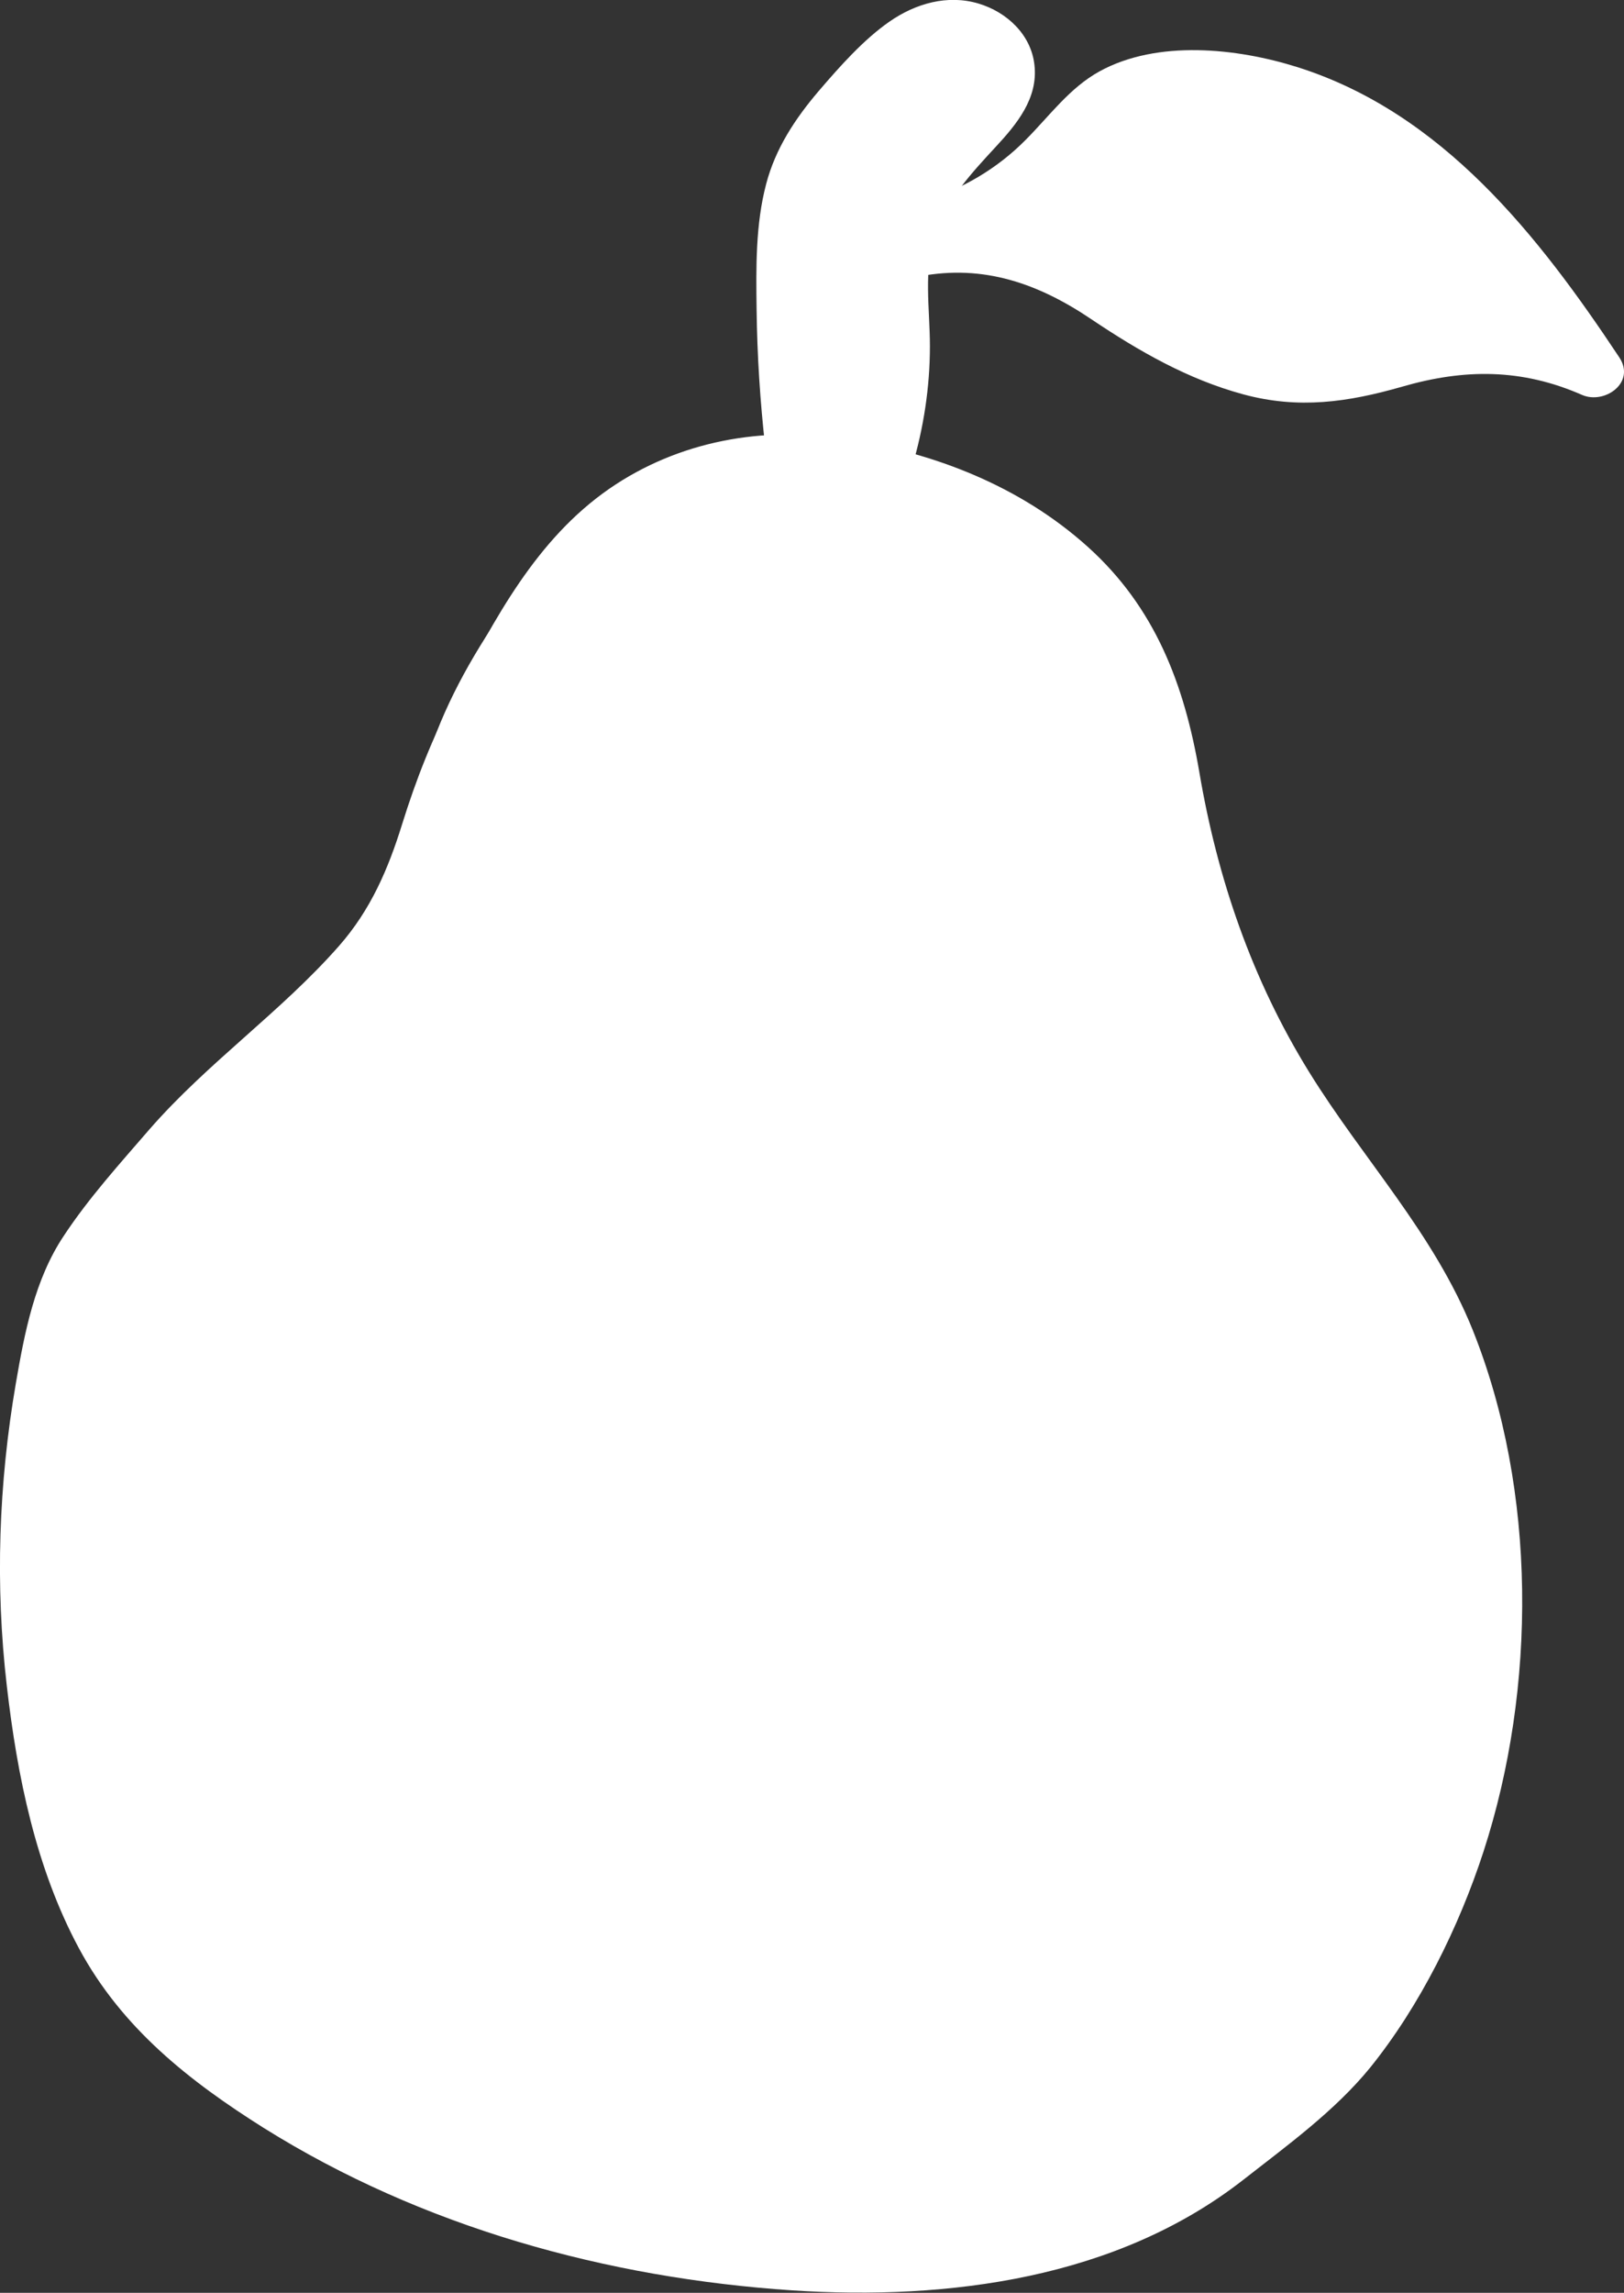
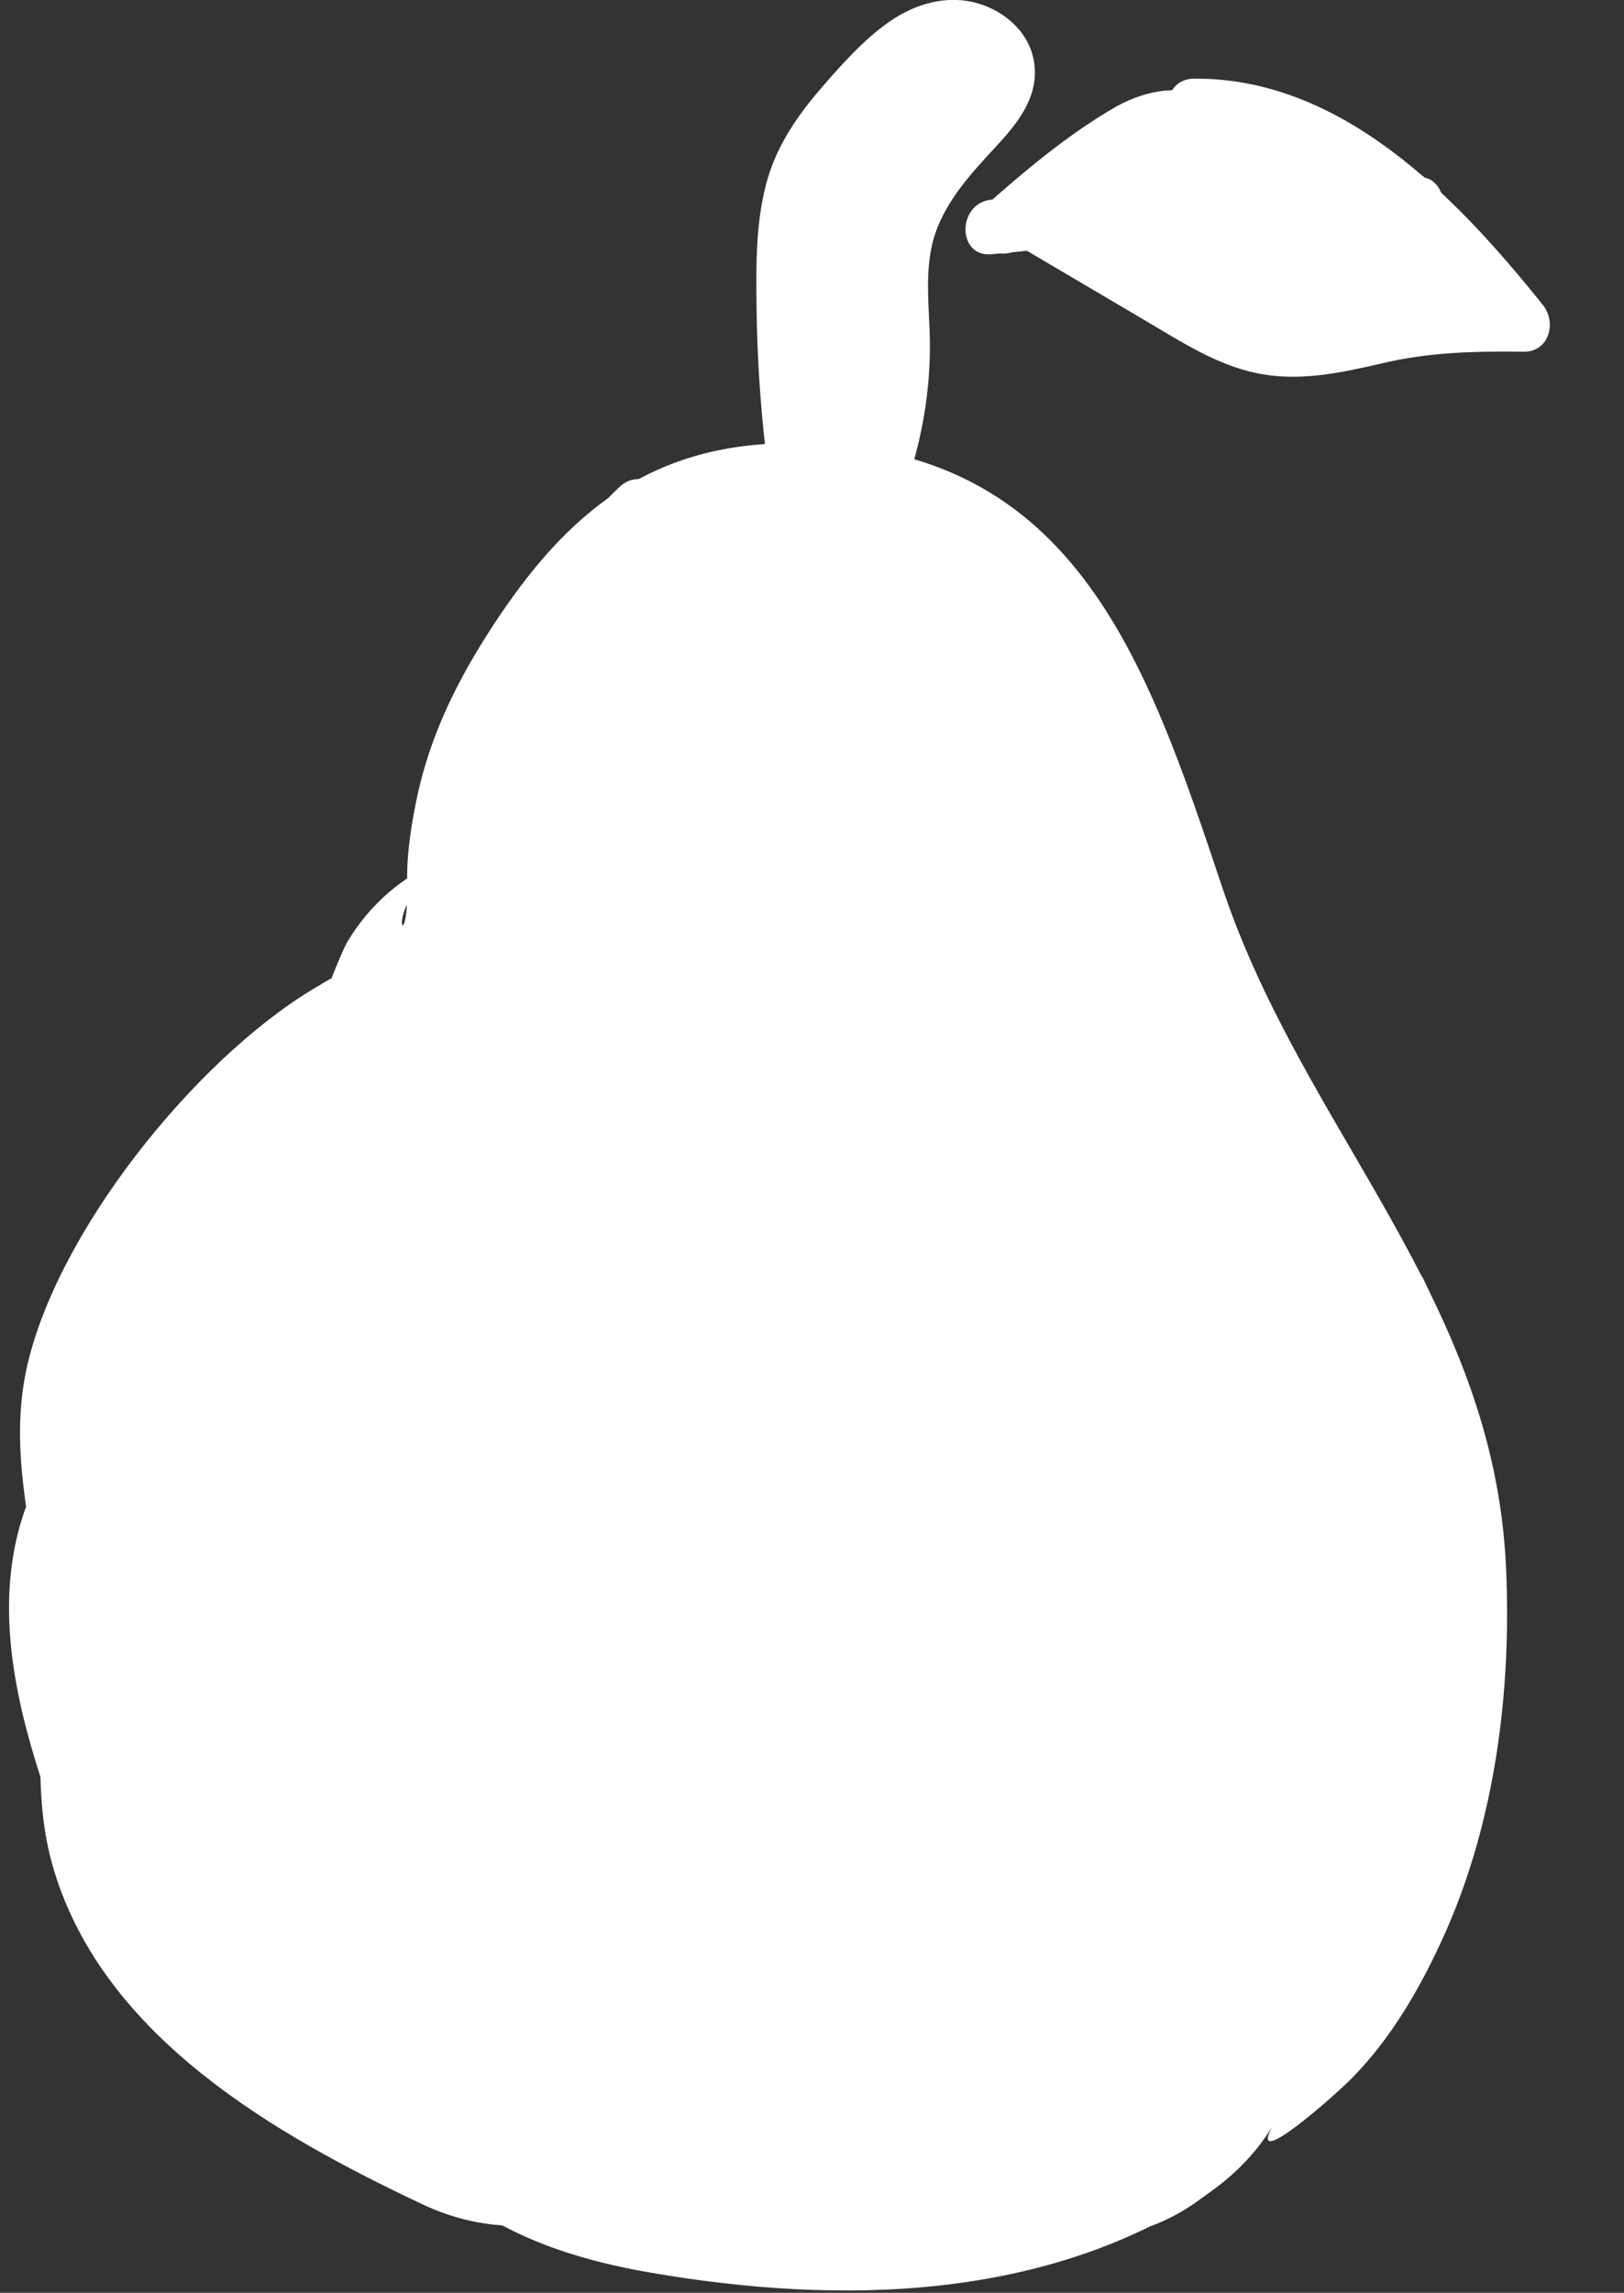
<svg xmlns="http://www.w3.org/2000/svg" id="Layer_1" data-name="Layer 1" viewBox="0 0 59.5 83.96">
  <rect x="0" y="0" width="59.5" height="83.96" fill="#333333" stroke="none" />
  <defs>
    <style>
      .cls-1 {
        fill: #fff;
      }
    </style>
  </defs>
  <path class="cls-1" d="M23.09,67.73c-2.63-1.24-6.48-2.97-6.64-4.54-.17-1.73.15-3.49-.04-5.26-.25-2.35-.78-4.41-.53-6.78l-1.02,3.79c.71-1.36,1.7-2.85,2.69-4.05.62-.65,1.26-1.27,1.93-1.86-1.38.54-1.26.52.36-.06,2.24-1.06,4.07-2.22,5.33-4.46.45-.89.8-1.81,1.05-2.78.22-2.17.31-2.66.25-1.48l-3.45,4.48.63-.31-3.79,1.02c3.27-.38,6.06-1.19,7.96-4.1,1.77-2.7,1.39-5.49,2.1-8.42.06-.23,1.14-3.29,1.31-2.73-.81,1.18-1.56,1.38-2.26.58-.71-.65-.77-.55-.18.3-.27,2.66,2.04,6.82,3.06,9.25,2.33,5.58,7.87,11.04,8.37,17.09.18,2.19.28,5.73-1.06,7.66-1.42,2.04-4.1,2.66-5.47,5.22-3.27,6.07,3.81,14.97,10.26,10.26l.51-.37c7.64-5.59.56-18.42-7.57-12.95-2.89,1.94-8.97,2.77-11.94.58l3.45,4.48-.41-1.09v3.99c.66-2.1,1.23-4.52.62-6.69-.26-.93-1.72-3.04-1.79-3.21-1.06-2.82-.65-7.23-.59-10.18.08-3.57.76-6.79,2.41-9.96,1.27-2.44,3.28-6.64,5.3-8.48l-7.3,1.93.49.17-4.48-3.45c1.11,1.6,1.38,3.87,2,5.71.82,2.41,1.8,4.76,2.8,7.1,2.06,4.83,4.46,9.7,5.39,14.91.13.7,0,2.42.31,3.01-.17,1.37.27,1.22,1.32-.46,1.62-.85,1.83-1.35.64-1.51-.59-1.08-3.37-1.03-4.08-2.65-1.56-3.55.86-10.19,1.73-13.72-4.18,1.1-8.36,2.21-12.54,3.31,3.18,3.63,3.6,11.14,3.83,15.7.48,9.61,15.49,9.66,15,0-.46-9.05-2.08-19.28-8.23-26.31-3.72-4.25-11.24-1.94-12.54,3.31-2.2,8.91-4.85,20.28,1.72,28,5.4,6.35,17.43,10.95,24.4,4.51s2.86-19.27-.26-26.89c-2.01-4.91-4.21-9.67-5.82-14.73-1.46-4.59-2.77-8.78-7.71-10.46-2.58-.88-5.39.18-7.3,1.93-2.79,2.55-4.88,6.79-6.79,10.04-2.54,4.32-4.21,8.85-4.88,13.82-1.14,8.55-1.11,18.91,4.41,25.87l-1.93-7.3c-.5,3.4-1.5,6.36.54,9.58s5.62,4.52,9.17,5.13c6.96,1.2,14.56,1.05,20.6-3.02l-7.57-12.95-.51.37,10.26,10.26c-.9,1.67,2.25-1.1,2.92-1.78,1.48-1.5,2.56-3.4,3.41-5.3,1.84-4.13,2.44-8.86,2.24-13.36-.43-9.92-7.39-15.97-10.39-24.92-2.81-8.39-5.46-16.45-16.01-16.29-5.26.08-8.3,2.84-11,7.12-1.13,1.79-2.01,3.64-2.47,5.7-.22,1.01-.42,2.21-.39,3.25.09,3.38-1.23.51,1.95-.9l3.79-1.02c-3.17.37-6.18,1.18-7.94,4.12-.21.35-1.72,3.92-1.2,4.41-.47-.44,6.26-6.5-.07-2.68-4.38,2.65-9.44,8.99-10.49,13.95-.69,3.3.4,6.23.57,9.49.16,3-.45,5.9.46,8.86,1.87,6.09,8.09,9.64,13.47,12.18,8.68,4.1,16.3-8.83,7.57-12.95h0l.06-.03Z" />
  <path class="cls-1" d="M9.94,75.25c-1.68-1.02-2.47-2.87-3.13-4.64-.76-2.06-1.48-4.14-1.96-6.28-1.01-4.45-.44-9.1.65-13.49.98-3.94,3.68-6.62,6.43-9.44s4.84-5.71,6.23-9.35c.88-2.3,1.27-4.73,2.1-7.03s2.15-4.16,3.85-5.78c.93-.89-.48-2.3-1.41-1.41-1.54,1.46-2.83,3.18-3.73,5.1-.94,2.02-1.35,4.2-1.98,6.33-.68,2.27-1.59,4.47-2.88,6.47-1.12,1.73-2.56,3.21-4,4.67-2.87,2.92-5.53,5.83-6.55,9.91-1.14,4.58-1.72,9.47-.74,14.11.55,2.59,1.41,5.15,2.4,7.61.8,1.98,1.84,3.82,3.71,4.96,1.1.67,2.11-1.06,1.01-1.73h0Z" />
  <path class="cls-1" d="M5.67,70.61c-1.87-4.94-5.29-11.36-2.01-16.42l-1.86-.5c.25,2.71.41,5.42.48,8.14l1-1h-.25c.24.09.47.19.71.29-.36-.32-.28-1.47-.31-1.91-.04-.62-.06-1.24-.07-1.86,0-1.24.06-2.48.2-3.72.27-2.31.73-4.79,1.83-6.86s2.92-3.73,4.54-5.42c1.81-1.89,3.62-3.77,5.43-5.66.89-.93-.52-2.35-1.41-1.41-2.2,2.3-4.41,4.6-6.61,6.89-1.97,2.06-3.7,4.11-4.62,6.85s-1.28,5.58-1.34,8.39c-.04,1.54,0,3.12.24,4.65.15.96.62,1.75,1.67,1.76.53,0,1.01-.46,1-1-.07-2.72-.22-5.43-.48-8.14-.09-.98-1.3-1.38-1.86-.5-3.65,5.63-.28,12.43,1.81,17.96.45,1.19,2.38.68,1.93-.53h-.02Z" />
  <path class="cls-1" d="M17.79,50.47c-.91,1.29-1.6,2.75-2.01,4.28-.37,1.37-.67,3.03-.3,4.44.4,1.51,1.83,2.39,3.36,2.25s2.79-.98,3.92-1.87c2.12-1.67,3.68-4.1,4.32-6.72.32-1.3.62-2.96.02-4.21s-2.12-1.75-3.46-1.7c-.91.03-1.78.18-2.6.6-1.22.63-2.21,1.73-3.11,2.75-.85.96.56,2.38,1.41,1.41.66-.74,1.34-1.53,2.15-2.1.52-.37.82-.5,1.46-.61-.19.03.13,0,.2-.02.13,0,.26-.02.39-.03.45-.02.95,0,1.36.2.84.44.5,1.88.35,2.63-.39,2.03-1.38,3.92-2.82,5.39-.7.72-1.5,1.33-2.39,1.8-.7.38-2.09.92-2.57-.07-.26-.53-.17-1.22-.12-1.78.06-.66.19-1.31.36-1.94.37-1.34.98-2.57,1.78-3.7.74-1.05-.99-2.05-1.73-1.01h.03Z" />
  <path class="cls-1" d="M13.86,45.31c-.25.24-.46.54-.65.83s-.36.58-.51.88c-.19.39-.35.78-.36,1.21,0,.54.23,1.1.62,1.47.53.49,1.26.6,1.91.28.43-.21.75-.62,1.05-.97.62-.74,1.28-1.69,1.19-2.71-.07-.73-.45-1.43-1.2-1.64s-1.45.18-2.04.65c-.19.15-.29.48-.29.71,0,.25.11.54.29.71s.44.3.71.29c.28,0,.49-.12.71-.29-.25.2-.03.02.03-.02.05-.03.1-.06.15-.09.03,0,.05-.03.08-.04.07-.03.03-.02-.11.04.06,0,.15-.04.21-.05l-.27.04h.16l-.27-.04.11.02s-.23-.11-.11-.04-.1-.08-.1-.08c.11.09-.11-.19-.06-.09.01.02.03.05.04.07.05.06-.06-.2-.05-.12.01.06.04.13.05.19l-.04-.27c.02.14.02.27,0,.41l.04-.27c-.02.12-.05.24-.09.35-.01.04-.03.07-.04.11l.06-.13c-.02.07-.07.14-.1.21-.06.1-.12.2-.18.3-.04.07-.09.13-.13.19-.11.15.14-.17.01-.02-.16.2-.33.39-.5.58-.08.09-.21.18-.27.27.13-.09.16-.12.09-.08-.02.02-.05.03-.07.04.16-.06.19-.07.09-.04-.03,0-.06.02-.1.02l.27-.04h-.13l.27.04s-.12-.02-.12-.03c0,0,.27.13.11.04s.09.06.08.07l-.09-.09s.15.24.07.07c-.02-.03-.03-.07-.05-.1.13.2.07.18.04.07-.01-.04-.02-.09-.03-.13l.04.27v-.23l-.04.27c.01-.09.03-.17.06-.25.01-.03.03-.07.04-.1.06-.15-.12.27-.02.05.09-.2.2-.39.31-.58s.23-.38.37-.56c.05-.07.19-.24-.03.04.02-.03.05-.06.07-.09.05-.07.11-.13.17-.19.38-.36.39-1.05,0-1.41s-1.01-.39-1.41,0h-.04Z" />
  <path class="cls-1" d="M15.93,47.56v-.98c0-.14-.02-.27-.09-.39-.04-.12-.11-.23-.21-.32-.09-.1-.2-.17-.32-.21-.12-.06-.25-.09-.39-.09l-.27.04c-.17.05-.32.13-.44.26-.18.2-.29.44-.29.71v.98c0,.14.02.27.09.39.04.12.11.23.21.32.09.1.2.17.32.21.12.06.25.09.39.09l.27-.04c.17-.05.32-.13.44-.26.18-.2.29-.44.29-.71h0Z" />
  <path class="cls-1" d="M19.35,58.68c-.86-.21-.93-1.25-.8-1.97.22-1.16.73-2.31,1.24-3.36.44-.91.91-1.92,1.67-2.6.59-.53,1.66-.75,2.41-.44.59.25.02,1.81-.13,2.27-.29.93-.74,1.79-1.3,2.58s-1.23,1.44-1.98,1.96c-.19.14-.42.24-.61.37-.05.03-.12.03-.17.05.27-.12.12.18.1.05-.07-.5,0-.9.21-1.37.54-1.22,1.2-2.36,1.65-3.62.16-.45.27-1.06.72-1.33.2-.12.43-.17.65-.2.1-.02.2-.03.3-.04.14,0,.54.06.28-.08l-.36-.36q-.03-.22-.01.02c0,.09.01.18.02.27,0,.18.02.36.02.54,0,.37-.02.71-.12,1.07-.17.6-.59,1.09-1.02,1.53-.94.96-2.01,2.06-3.36,2.39l1.23.7c-.08-.35.37-1.05.52-1.35.26-.52.55-1.02.88-1.5.3-.43.63-.84.98-1.22.24-.26.7-.88,1.09-.93l-1-1c.03.72-.14,1.38-.53,1.99-.18.29-.41.54-.67.76-.13.1-.26.19-.41.28-.09.05-.17.1-.26.14-.11.04-.03.06.25.05l.36.36c.11.17-.11.61.14.23.06-.1.13-.2.2-.29.16-.22.33-.43.51-.63.38-.42.79-.81,1.22-1.17s.36-1.06,0-1.41c-.41-.41-1-.34-1.41,0-.89.73-1.76,1.63-2.33,2.63-.3.52-.39,1.14-.05,1.66.38.59,1.13.7,1.75.47,2.02-.74,3.33-2.95,3.23-5.05-.02-.49-.44-1.07-1-1-1.65.21-2.8,1.71-3.7,3-.43.62-.81,1.27-1.13,1.95-.39.83-.77,1.65-.57,2.58.12.54.73.82,1.23.7.99-.24,1.83-.78,2.61-1.41.71-.58,1.42-1.22,2.02-1.91.63-.73,1.11-1.55,1.26-2.52.08-.51.09-1.01.07-1.53s0-1.08-.36-1.49c-.63-.75-2.04-.5-2.86-.22-1.04.35-1.66,1.08-2.05,2.08-.36.93-.68,1.86-1.13,2.75s-.97,1.77-1.08,2.78.25,2.21,1.32,2.56,1.99-.27,2.77-.87c1.41-1.07,2.57-2.49,3.3-4.11.37-.82.66-1.68.81-2.57.17-1,.29-2.11-.5-2.89-1.37-1.34-3.97-.9-5.3.23-.79.67-1.33,1.61-1.8,2.51-.55,1.06-1.02,2.16-1.41,3.29s-.66,2.33-.28,3.46c.34,1.01,1.09,1.86,2.15,2.12,1.25.31,1.78-1.62.53-1.93h0Z" />
  <path class="cls-1" d="M19.19,28.4c.91-4.6,4.29-8.58,8.75-10.09,1.21-.41.69-2.34-.53-1.93-5.09,1.73-9.1,6.19-10.15,11.49-.1.53.15,1.08.7,1.23.49.14,1.12-.17,1.23-.7h0Z" />
  <path class="cls-1" d="M31.91,18.56c4.29,1.11,5.47,6.02,5.94,9.84.28,2.31.48,4.62,1.1,6.86s1.28,4.34,1.67,6.6,1.29,3.92,2.21,5.93c1.01,2.2,1.66,4.67,2.24,7.01s.92,4.85.45,7.3c-.43,2.19-1.33,4.26-2.13,6.34s-1.38,4.37-2.04,6.58c-.62,2.07-1.45,4.02-3.18,5.4-1.01.8.42,2.21,1.41,1.41,3.29-2.61,3.75-7.02,4.97-10.76.77-2.34,1.84-4.57,2.52-6.94s.81-4.84.44-7.32-1.17-5.04-1.97-7.48-2.22-4.37-2.75-6.75c-.25-1.12-.38-2.26-.62-3.38-.3-1.37-.77-2.7-1.16-4.04-.74-2.53-.93-5.13-1.28-7.73-.61-4.46-2.44-9.56-7.29-10.82-1.25-.32-1.78,1.61-.53,1.93h0v.02Z" />
-   <path class="cls-1" d="M17.87,81.54c5.63.41,11.25-.71,16.29-3.24,2.43-1.22,4.87-2.66,7.03-4.31s3.4-3.89,4.58-6.27c.57-1.15-1.15-2.16-1.73-1.01-1.13,2.28-2.29,4.43-4.4,5.94s-4.25,2.79-6.5,3.92c-4.73,2.38-10.01,3.35-15.28,2.97-1.28-.09-1.28,1.91,0,2h0Z" />
  <path class="cls-1" d="M44.75,44.65c-1.15-6.07-2.49-12.1-4.02-18.08-.33-1.27-2.14-.71-1.93.53.33,1.98.67,3.96,1,5.94.19,1.14,1.94.82,1.96-.27.11-4.53-.44-9.48-3.87-12.8l-1.21,1.57c2.37,1.77,3.84,4.43,4.19,7.35s.22,5.8,1.93,8.35c.82,1.22,1.77,2.33,2.55,3.58.82,1.31,1.58,2.67,2.34,4.02,1.68,2.97,3.06,6.06,4.37,9.21.39.94,2.06.97,1.96-.27-.2-2.44-.82-4.74-1.87-6.94-.46-.96-1.81-.4-1.86.5-.11,1.89.65,3.56,1.43,5.23,1,2.17,1.34,4.04,1.04,6.42-.55,4.41-1.21,9.3-3.8,13.03-1.26,1.82-3,3.26-4.78,4.55s-3.69,2.72-5.81,3.48c-2.22.81-4.6.79-6.93.78-.74,0-6.67.03-6.66.07l-1.23,1.23c5.94,1.7,11.65-1.77,17.6-1.24.52.05,1.02-.5,1-1-.09-1.97.02-3.92.36-5.86.15-.85-.66-1.56-1.47-1.13-2.45,1.31-4.83,2.76-7.11,4.36s-4.62,3.44-7.41,2.51l-.27,1.96c5.35-.31,10.52-1.82,15.18-4.47l-1.37-1.37c-.9,1.23-1.99,2.27-3.24,3.14l1.37.36c-.29-.38,4.02-3.68,4.47-4.06.99-.83-.43-2.23-1.41-1.41-1.37,1.14-2.87,2.22-4.14,3.47-.8.78-1.42,2-.64,3.01.31.4.88.7,1.37.36,1.55-1.07,2.84-2.33,3.96-3.85.62-.85-.56-1.83-1.37-1.37-4.35,2.47-9.17,3.91-14.17,4.2-1.13.07-1.35,1.6-.27,1.96,2.83.94,5.54-.35,7.85-1.94,2.67-1.83,5.35-3.6,8.22-5.13l-1.47-1.13c-.38,2.12-.54,4.24-.43,6.39l1-1c-5.73-.51-11.41,2.94-17.07,1.31-.8-.23-1.33.51-1.23,1.23.24,1.65,2.44,1.37,3.62,1.37,2.19.01,4.38.05,6.57.02,1.97-.03,3.99-.18,5.86-.85s3.46-1.7,5.04-2.8c3.16-2.21,6.2-4.63,7.91-8.18s2.32-7.64,2.84-11.56c.28-2.13.29-4.18-.51-6.2s-2.02-3.75-1.89-5.9l-1.86.5c.9,1.87,1.43,3.86,1.6,5.93l1.96-.27c-1.35-3.24-2.75-6.43-4.46-9.49-.79-1.42-1.59-2.84-2.45-4.22s-1.93-2.57-2.78-3.93c-1.72-2.78-1-6.21-1.84-9.26-.76-2.77-2.49-5.1-4.77-6.81-.92-.69-2.01.8-1.21,1.57,3.04,2.94,3.38,7.38,3.28,11.38l1.96-.27c-.33-1.98-.67-3.96-1-5.94l-1.93.53c1.54,5.98,2.88,12.01,4.02,18.08.24,1.26,2.17.73,1.93-.53h0v.05Z" />
  <path class="cls-1" d="M42.99,78.38c5.55-3.47,8.24-9.66,10-15.71.36-1.25-1.5-1.73-1.93-.53-1.12,3.18-2.24,6.36-3.37,9.53l1.93.53c.26-.82.97-1.33,1.51-1.96s.92-1.32,1.18-2.09c.61-1.82.51-3.87.56-5.77.07-2.27.23-4.56.21-6.83,0-1.32-.34-2.7-1.77-3.1-.72-.2-1.46.49-1.23,1.23.7,2.26,1.42,4.51,2.17,6.76.35,1.05,1.96.9,1.96-.27,0-1.93,0-3.93-.78-5.73s-2.24-3.24-3.34-4.85c-2.37-3.47-4.14-7.29-5.9-11.09l-1.73,1.01c2.49,3.91,4.66,8.03,6.45,12.31.38.92,2.12.97,1.96-.27-.39-3.01-1.98-5.43-3.57-7.94-.79-1.25-1.58-2.53-2.07-3.93-.41-1.19-.52-2.81-2.01-3.1-.6-.12-1.3.27-1.27.96.18,3.2.36,6.5,1.5,9.53.6,1.59,1.54,3,2.19,4.57s.93,3.19,1.01,4.84c.31,6.9-3.06,13.25-4.22,19.93-.19,1.09,1.19,1.77,1.83.77.84-1.3,2.08-2.25,3.02-3.47.86-1.11,1.36-2.41,1.64-3.78.31-1.56.4-3.15.74-4.71.36-1.63.91-3.22,1.24-4.86.62-2.99.42-5.85-1.37-8.4-.89-1.27-1.88-2.44-2.6-3.83-.81-1.57-1.35-3.26-1.9-4.93l-1.93.53c.79,2.16,1.97,3.98,3.48,5.7,1.73,1.97,3.32,3.83,2.88,6.63s-1.56,5.41-2.4,8.04c-.89,2.79-1.78,5.57-2.66,8.36-.37,1.16,1.19,1.62,1.83.77,2.28-3.04,3.77-6.52,5.15-10.03.67-1.71,1.26-3.08.25-4.77s-2.36-3.38-3.52-5.05c-.68-.97-1.99-.34-1.83.77.37,2.6.74,5.2,1.11,7.8.14.97,1.77.94,1.93,0,.62-3.64,1.19-7.39,0-10.98-.36-1.09-1.88-.86-1.96.27-.15,2.07-.03,4.12.3,6.17.21,1.27,2.13.73,1.93-.53-.31-1.87-.37-3.75-.23-5.63l-1.96.27c1.08,3.25.57,6.62,0,9.92h1.93c-.37-2.6-.74-5.2-1.11-7.8l-1.83.77c1.01,1.44,2.01,2.88,3.02,4.32.59.85.99,1.47.62,2.52-.27.76-.58,1.51-.88,2.26-1.23,3.07-2.63,6.07-4.62,8.73l1.83.77c.91-2.86,1.83-5.73,2.74-8.59s2.07-5.56,2.41-8.42c.29-2.46-.6-4.49-2.12-6.37-1.67-2.07-3.4-3.84-4.33-6.4-.43-1.19-2.33-.71-1.93.53.92,2.81,1.91,5.51,3.7,7.9.91,1.22,1.89,2.4,2.26,3.91s.17,3.2-.18,4.74-.82,2.93-1.15,4.41-.42,2.88-.67,4.31c-.26,1.52-.74,2.84-1.78,4-.94,1.05-1.98,1.97-2.75,3.17l1.83.77c1.17-6.73,4.45-13.08,4.3-20.02-.07-3.33-1.16-6.03-2.63-8.95-1.64-3.25-1.88-6.86-2.08-10.43l-1.27.96c.37.07.9,2.46,1.11,2.94.52,1.16,1.19,2.25,1.87,3.32,1.33,2.1,2.87,4.25,3.2,6.78l1.96-.27c-1.85-4.45-4.06-8.72-6.65-12.79-.7-1.1-2.26-.15-1.73,1.01,1.64,3.53,3.28,7.08,5.4,10.35,1.01,1.55,2.29,2.93,3.26,4.49,1.1,1.76,1.09,3.82,1.08,5.82l1.96-.27c-.75-2.24-1.48-4.5-2.17-6.76l-1.23,1.23c.74.2.21,3.98.19,4.58-.06,1.79-.11,3.58-.17,5.36-.05,1.55-.09,3.22-1.1,4.49-.76.96-1.64,1.62-2.02,2.84s1.5,1.73,1.93.53c1.12-3.18,2.24-6.36,3.37-9.53l-1.93-.53c-1.6,5.52-4,11.34-9.08,14.52-1.09.68-.09,2.41,1.01,1.73h.02Z" />
  <path class="cls-1" d="M31.11,15.44c-.38.22-.35-.32-.36-.55-.03-.65-.03-1.3-.04-1.94-.03-1.23-.2-2.57,0-3.79s.94-2.25,1.55-3.24c.28-.45.57-.9.91-1.3.37-.44.81-.74,1.24-1.11.06-.05.13-.07.2-.08-.07-.53-.17-.66-.3-.37-.22.1-.47.59-.62.78-.35.45-.69.92-.99,1.41-.64,1.05-1.06,2.2-1.25,3.41-.42,2.64-.5,5.36-.72,8.02l1.5-.86c-.69-.4-.66-1.4-.64-2.1.03-1.22.18-2.45.42-3.65s.57-2.39.99-3.54c.2-.55.64-2.24,1.39-2.33.54-.06.99-.41,1-1,0-.49-.46-1.06-1-1-1.5.18-2.28,1.27-2.83,2.58-.65,1.53-1.15,3.13-1.48,4.76-.3,1.51-.54,3.11-.49,4.66.04,1.32.42,2.66,1.63,3.35.7.4,1.44-.12,1.5-.86.11-1.39.23-2.77.34-4.16s.15-2.77.46-4.1c.29-1.23.91-2.29,1.67-3.28.68-.9,1.75-2.01.75-3.12-1.85-2.03-4.39,1.27-5.29,2.68-.66,1.03-1.35,2.13-1.73,3.3-.41,1.27-.27,2.65-.24,3.96.02.79.03,1.57.05,2.36.02.7-.02,1.46.35,2.09.62,1.05,2.01,1.34,3.04.74,1.11-.64.11-2.37-1.01-1.73h0Z" />
  <path class="cls-1" d="M37.4,9.02c1.34-1.2,2.78-2.44,4.35-3.33s3.18.4,4.88,0c1-.24.9-1.64,0-1.93s-1.77-.56-2.65-.84l-.27,1.96c4.83-.03,8.58,4.24,11.36,7.71l.71-1.71c-1.6-.02-3.15-.06-4.72.26-1.47.3-3.02.9-4.55.59-1.41-.29-2.66-1.18-3.88-1.9-1.52-.89-3.03-1.79-4.55-2.68l-.77,1.83c4.04.63,8.16,1.27,11.91,2.99l.24-1.83c-2.34.37-4.74,0-6.87-1.06l-.77,1.83c1.07.15,1.87.82,2.77,1.37s1.89.92,2.97.9c2.25-.04,4.22-1.56,6.48-1.33,1.12.11,1.36-1.72.27-1.96-2.62-.58-4.93-1.97-7.45-2.84-1.21-.42-2.48-.71-3.76-.74-.65-.02-1.3.05-1.94.17-.35.07-1.2.44-1.47.15l-.44,1.67c4.53-1.08,9.29-.03,13,2.74l.77-1.83c-4.15-1.55-7.84-6.22-12.73-4.26-.86.35-1.03,1.65,0,1.93,1.81.5,3.67.96,5.42,1.67,1.3.53,2.72,1.31,3.22,2.71l1.47-1.13c-2.08-.9-3.92-2.26-5.29-4.08l-.86,1.5c1.14.01,2.08.6,2.64,1.59.63,1.12,2.36.12,1.73-1.01-.89-1.6-2.54-2.56-4.37-2.58-.69,0-1.33.88-.86,1.5,1.59,2.09,3.6,3.75,6.01,4.79.71.31,1.8-.22,1.47-1.13-1.41-3.95-6.51-4.81-10.04-5.78v1.93c2.14-.86,4.31.02,6.17,1.15,1.86,1.13,3.49,2.36,5.49,3.11,1.15.43,1.6-1.21.77-1.83-4.14-3.09-9.54-4.14-14.54-2.94-.76.18-.93,1.14-.44,1.67.85.92,1.99.69,3.09.44,1.46-.32,2.89-.14,4.31.29,2.78.83,5.26,2.43,8.11,3.05l.27-1.96c-2.22-.22-4.06,1.11-6.2,1.32s-3.47-1.9-5.48-2.18c-1.01-.14-1.89,1.27-.77,1.83,2.64,1.31,5.5,1.72,8.41,1.26.83-.13.99-1.48.24-1.83-3.93-1.8-8.15-2.53-12.38-3.19-1.06-.17-1.82,1.21-.77,1.83,1.62.96,3.25,1.91,4.87,2.87,1.27.75,2.57,1.6,4.04,1.91,1.55.33,3.08,0,4.59-.35,1.77-.42,3.4-.45,5.21-.43.94.01,1.22-1.07.71-1.71-3.15-3.93-7.35-8.33-12.78-8.29-1.14,0-1.34,1.63-.27,1.96.88.28,1.77.56,2.65.84v-1.93c-.9.21-1.86-.34-2.75-.43s-1.8.18-2.6.65c-1.71,1-3.29,2.33-4.76,3.64-.96.86.46,2.27,1.41,1.41h-.03Z" />
  <path class="cls-1" d="M36.33,9.31c4.34-.4,9.07-1.19,13.14.83,1.15.57,2.16-1.15,1.01-1.73-4.45-2.21-9.39-1.54-14.15-1.1-1.27.12-1.28,2.12,0,2h0Z" />
  <path class="cls-1" d="M52.15,6.46c-.28-.04-.56-.08-.84-.14-.13-.03-.25-.06-.38-.09-.1-.03-.28-.05-.36-.12.11.05.13.06.06.03-.03-.02-.07-.03-.1-.05-.06-.03-.11-.06-.16-.09s-.11-.07-.16-.1c-.2-.12.13.14-.03-.03-.04-.04-.09-.09-.13-.13-.05-.06-.1-.13-.03-.02-.11-.15-.22-.31-.34-.46-.89-1.15-2.65-1.25-3.68-.23-.47.46-.34,1.23.2,1.57.65.41,1.38.61,2.15.67.52.04,1.02-.49,1-1-.03-.57-.44-.96-1-1-.06,0-.12,0-.17-.01.21.02,0,0-.04-.01-.13-.03-.25-.06-.38-.1-.06-.02-.11-.04-.16-.06.09.03.08.04,0,0-.13-.06-.26-.13-.38-.21l.2,1.57s.18-.11.05-.05.04-.01.07-.03c.14-.09-.06.02-.06.02,0-.01.14-.04.16-.05.22-.07-.03.01-.03,0h.17c.2,0-.04.01-.03-.01,0,0,.12.03.13.03s.23.06.07.02c-.15-.05.03.02.06.04.15.07-.06-.09,0-.02.02.04.11.11.13.14-.07-.07-.05-.06,0,0,.04.06.08.12.13.18.11.16.23.32.37.47.77.83,1.92,1.09,2.99,1.24.52.07,1.1-.13,1.23-.7.11-.47-.14-1.15-.7-1.23h0v-.04Z" />
-   <path class="cls-1" d="M30.99,16.09c-3.01-.51-6.14.06-8.67,1.81-2.67,1.85-4.2,4.76-5.67,7.58-.8,1.52-1.41,3.07-1.92,4.71s-1.15,3.13-2.31,4.45c-2.13,2.42-4.81,4.27-6.94,6.71-1.08,1.25-2.23,2.52-3.14,3.9-1.07,1.6-1.44,3.55-1.76,5.41-.63,3.66-.76,7.39-.33,11.08.38,3.29,1.06,6.66,2.64,9.6,1.58,2.94,4.07,4.88,6.77,6.58,5.8,3.63,12.58,5.5,19.37,5.95,5.73.37,11.88-.43,16.51-4.04,1.61-1.26,3.37-2.53,4.67-4.13,1.82-2.26,3.24-5.13,4.14-7.89,1.95-5.99,1.96-13.23-.39-19.1-1.43-3.56-4.01-6.24-6-9.46-2.09-3.38-3.36-7.08-4.02-10.98-.55-3.21-1.62-6.03-4.09-8.25s-5.61-3.44-8.86-3.94c-1.26-.19-1.8,1.74-.53,1.93,5.36.81,10.18,3.8,11.31,9.4.63,3.14,1.2,6.12,2.49,9.08s3.1,5.42,4.99,7.97c3.77,5.09,4.96,11.15,4.27,17.39-.32,2.95-1.06,5.66-2.33,8.33-.99,2.08-2.08,4.07-3.84,5.6-1.46,1.27-2.95,2.62-4.6,3.63-2.32,1.43-5.29,2.07-7.97,2.38-6.21.73-12.93-.5-18.7-2.83-2.92-1.18-5.82-2.76-8.25-4.78s-3.91-4.75-4.72-7.84c-.88-3.34-1.21-6.82-1.09-10.26.06-1.64.21-3.28.49-4.9.3-1.77.63-3.61,1.68-5.1,2.01-2.87,4.53-5.35,7.16-7.65,2.47-2.16,4.28-4.34,5.26-7.52s2.66-6.95,4.93-9.63,5.6-3.84,8.93-3.27c1.26.21,1.8-1.71.53-1.93h-.01Z" />
  <path class="cls-1" d="M30.04,16.41c-.17-1.59-.28-3.18-.31-4.78-.03-1.48-.1-3.05.31-4.48.37-1.3,1.26-2.29,2.16-3.26.71-.76,1.74-2.08,2.92-1.88,1.6.27.23,1.64-.33,2.25-.87.95-1.7,1.96-2.22,3.15-.61,1.41-.59,2.89-.53,4.4.06,1.64-.09,3.2-.56,4.78-.37,1.24,1.56,1.76,1.93.53.43-1.44.66-2.94.66-4.44,0-1.38-.25-2.81.2-4.14.42-1.23,1.34-2.22,2.2-3.15.78-.84,1.57-1.79,1.43-3.01-.12-1.11-1.01-1.94-2.05-2.25-1.14-.34-2.31,0-3.26.66s-1.82,1.64-2.6,2.55c-.86,1.01-1.58,2.1-1.92,3.4-.39,1.48-.37,3.06-.35,4.58.02,1.7.13,3.39.32,5.08.14,1.27,2.14,1.28,2,0h0Z" />
-   <path class="cls-1" d="M33.69,10.12c2.36-.45,4.37.27,6.31,1.58,1.73,1.16,3.52,2.19,5.55,2.74s3.83.29,5.82-.28c2.28-.66,4.38-.67,6.59.3.82.36,1.98-.44,1.37-1.37-2.96-4.46-6.48-8.95-11.79-10.63-2.22-.7-5.13-1.01-7.25.15-1.11.61-1.84,1.64-2.72,2.52-1.04,1.05-2.3,1.78-3.7,2.23-1.22.39-.7,2.32.53,1.93,2.18-.7,3.84-1.93,5.37-3.6.93-1.02,1.79-1.64,3.21-1.78,1.22-.12,2.45.03,3.62.36,4.98,1.4,8.27,5.71,10.99,9.83l1.37-1.37c-2.03-.89-4.17-1.33-6.38-.94-1.04.18-2.02.57-3.05.81-1.34.31-2.58.19-3.89-.21-2.35-.73-4.06-2.29-6.2-3.37-1.98-1-4.13-1.23-6.29-.82-1.26.24-.73,2.17.53,1.93h.01Z" />
</svg>